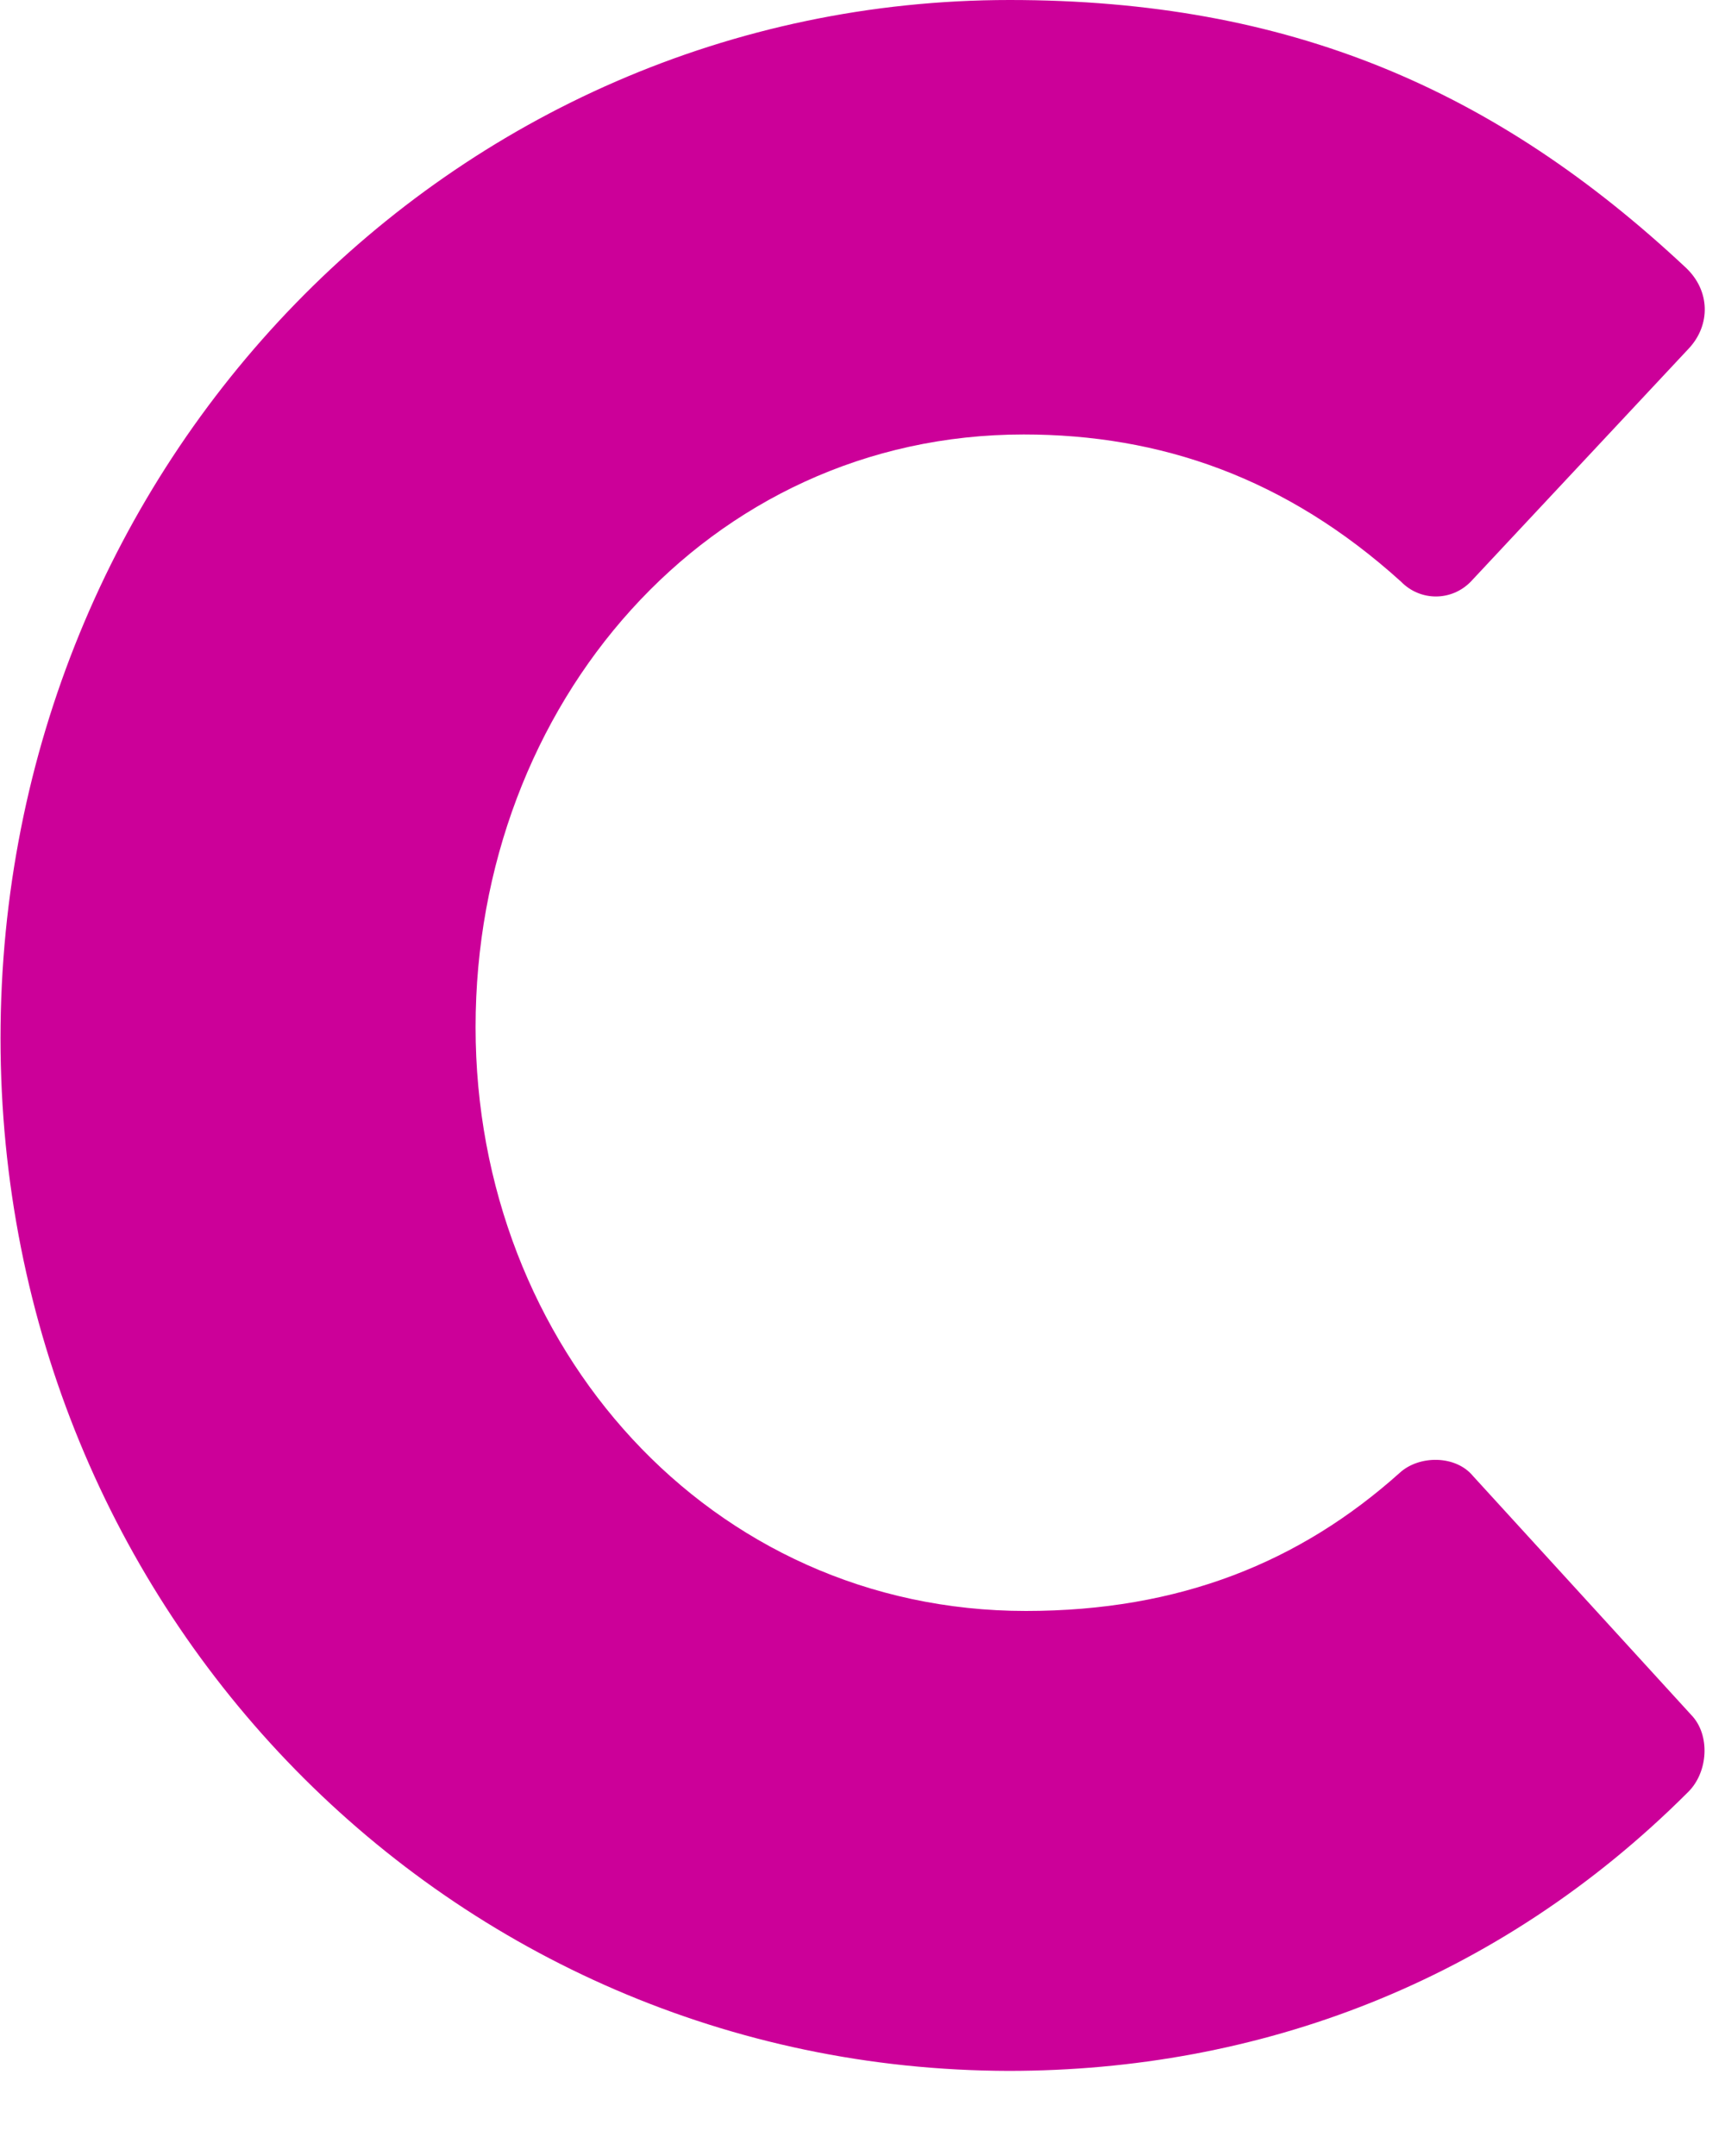
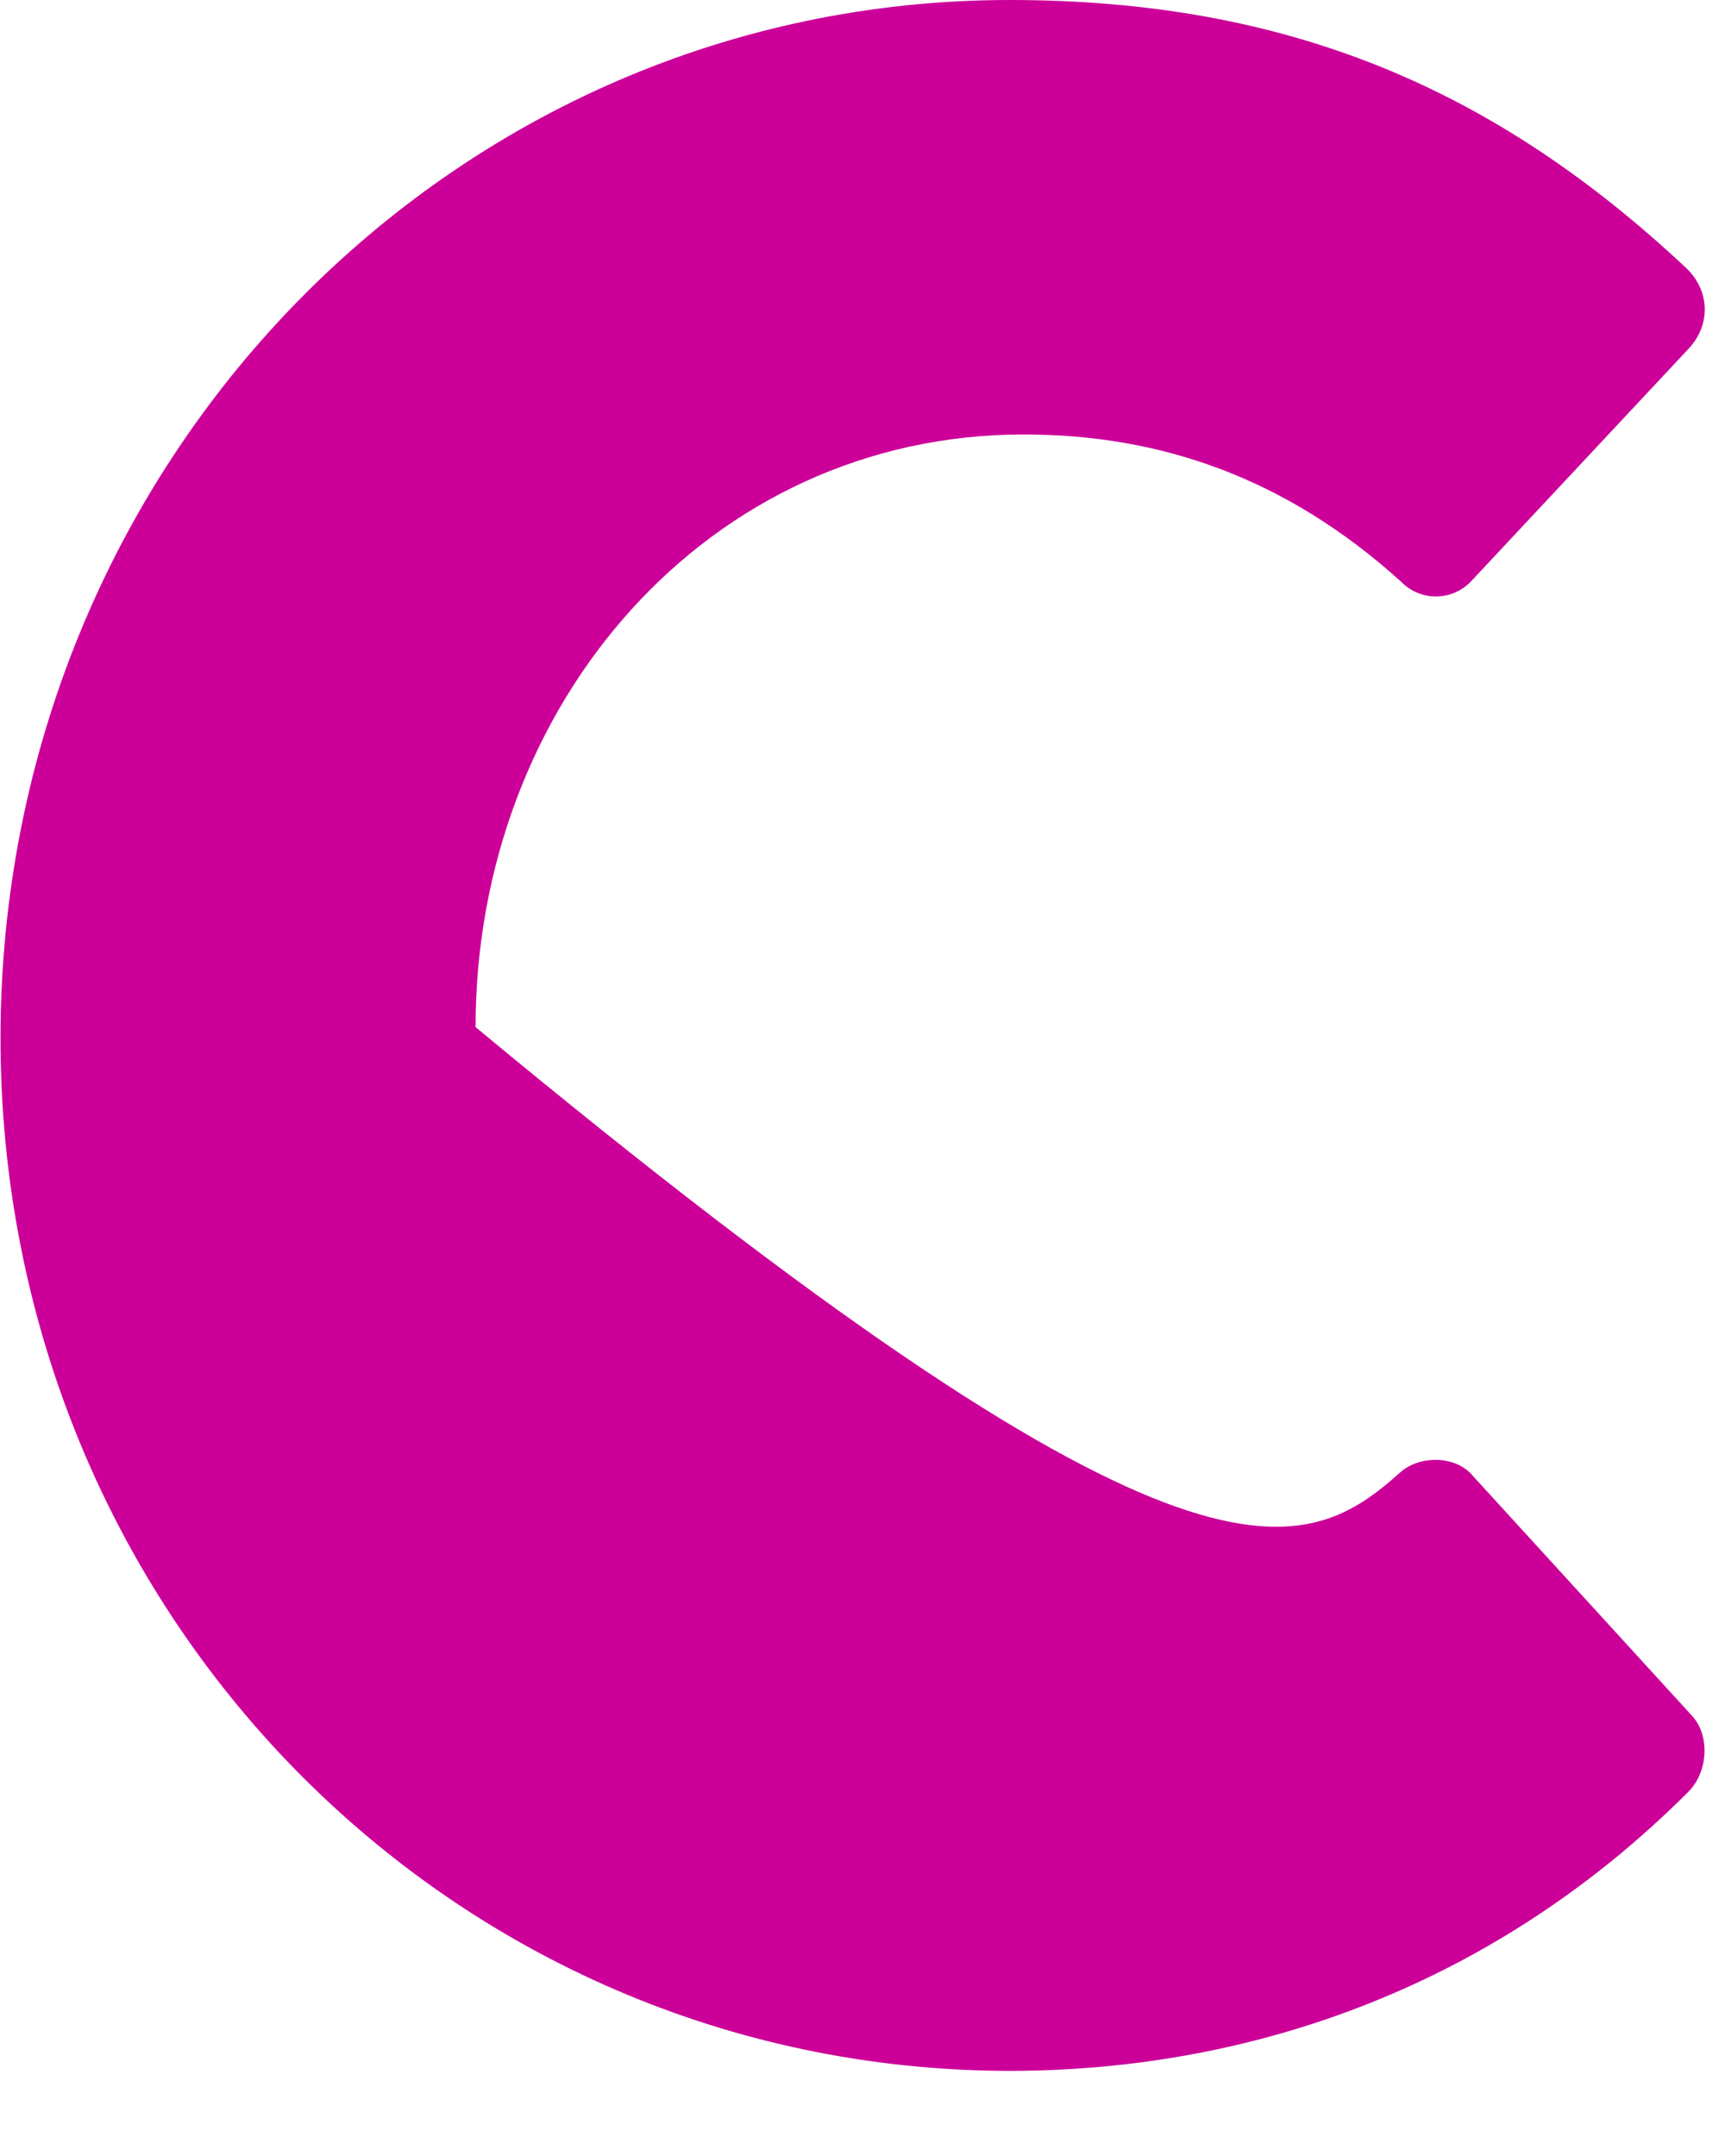
<svg xmlns="http://www.w3.org/2000/svg" width="20" height="25" viewBox="0 0 20 25" fill="none">
-   <path d="M11.707 0C14.947 0 17.34 1.038 19.545 3.103C19.832 3.372 19.832 3.769 19.583 4.038L17.053 6.744C16.829 6.974 16.467 6.974 16.243 6.744C14.91 5.538 13.452 5.038 11.869 5.038C8.206 5.038 5.514 8.167 5.514 11.91C5.514 15.615 8.231 18.68 11.894 18.68C13.676 18.68 15.072 18.115 16.23 17.077C16.455 16.872 16.878 16.872 17.078 17.115L19.608 19.885C19.832 20.115 19.807 20.551 19.57 20.782C17.364 22.987 14.586 24.013 11.695 24.013C5.227 24 0.006 18.705 0.006 12.039C0.006 5.372 5.227 0 11.707 0Z" fill="#CC0099" />
+   <path d="M11.707 0C14.947 0 17.34 1.038 19.545 3.103C19.832 3.372 19.832 3.769 19.583 4.038L17.053 6.744C16.829 6.974 16.467 6.974 16.243 6.744C14.91 5.538 13.452 5.038 11.869 5.038C8.206 5.038 5.514 8.167 5.514 11.91C13.676 18.68 15.072 18.115 16.23 17.077C16.455 16.872 16.878 16.872 17.078 17.115L19.608 19.885C19.832 20.115 19.807 20.551 19.57 20.782C17.364 22.987 14.586 24.013 11.695 24.013C5.227 24 0.006 18.705 0.006 12.039C0.006 5.372 5.227 0 11.707 0Z" fill="#CC0099" />
</svg>